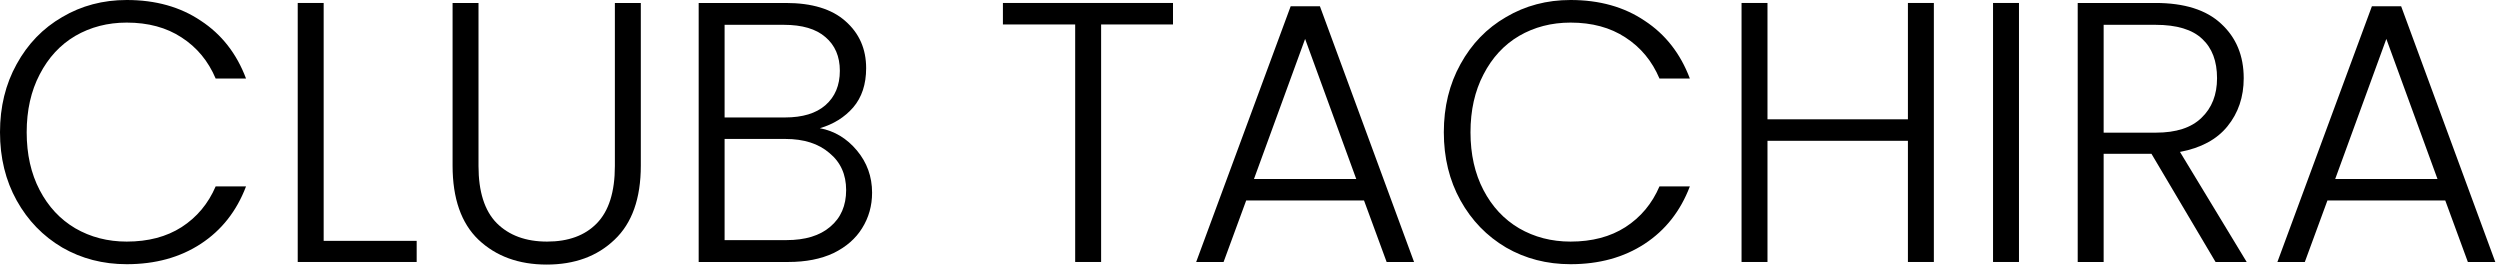
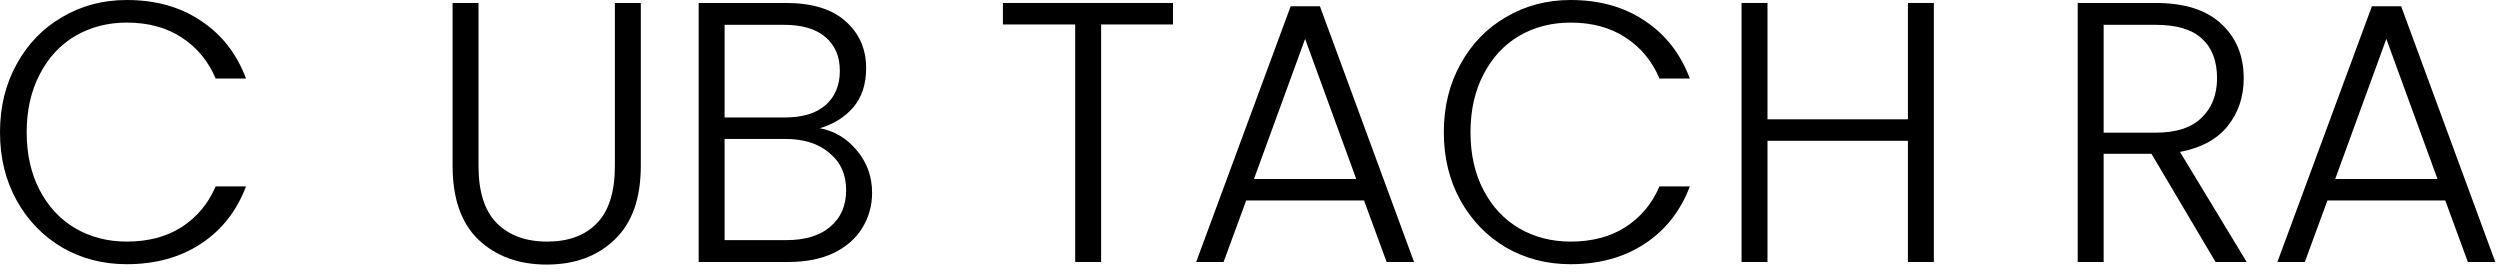
<svg xmlns="http://www.w3.org/2000/svg" fill="none" height="100%" overflow="visible" preserveAspectRatio="none" style="display: block;" viewBox="0 0 181 20" width="100%">
  <g id="Club Tachira">
    <path d="M0 9.577C0 7.735 0.402 6.09 1.207 4.641C2.012 3.175 3.112 2.039 4.507 1.234C5.902 0.411 7.458 0 9.175 0C11.268 0 13.056 0.501 14.54 1.502C16.043 2.486 17.134 3.881 17.813 5.687H15.614C15.077 4.418 14.254 3.425 13.145 2.71C12.054 1.994 10.731 1.636 9.175 1.636C7.798 1.636 6.555 1.958 5.446 2.602C4.355 3.246 3.497 4.176 2.871 5.392C2.245 6.591 1.932 7.986 1.932 9.577C1.932 11.169 2.245 12.564 2.871 13.762C3.497 14.961 4.355 15.882 5.446 16.526C6.555 17.169 7.798 17.491 9.175 17.491C10.731 17.491 12.054 17.143 13.145 16.445C14.254 15.73 15.077 14.746 15.614 13.494H17.813C17.134 15.283 16.043 16.669 14.54 17.652C13.038 18.636 11.25 19.128 9.175 19.128C7.458 19.128 5.902 18.726 4.507 17.921C3.112 17.098 2.012 15.962 1.207 14.514C0.402 13.065 0 11.419 0 9.577Z" fill="black" />
-     <path d="M23.433 17.438H30.167V18.967H21.555V0.215H23.433V17.438Z" fill="black" />
    <path d="M34.644 0.215V12.019C34.644 13.879 35.083 15.256 35.959 16.15C36.853 17.044 38.069 17.491 39.608 17.491C41.146 17.491 42.344 17.053 43.202 16.177C44.079 15.283 44.517 13.897 44.517 12.019V0.215H46.395V11.992C46.395 14.37 45.76 16.159 44.49 17.357C43.238 18.556 41.602 19.155 39.581 19.155C37.56 19.155 35.914 18.556 34.644 17.357C33.392 16.159 32.767 14.37 32.767 11.992V0.215H34.644Z" fill="black" />
    <path d="M59.356 9.282C60.411 9.479 61.306 10.016 62.039 10.892C62.772 11.768 63.139 12.788 63.139 13.95C63.139 14.898 62.897 15.757 62.414 16.526C61.949 17.277 61.261 17.876 60.349 18.323C59.437 18.752 58.346 18.967 57.076 18.967H50.584V0.215H56.888C58.784 0.215 60.224 0.653 61.207 1.529C62.209 2.406 62.709 3.541 62.709 4.936C62.709 6.099 62.397 7.047 61.77 7.78C61.145 8.495 60.34 8.996 59.356 9.282ZM52.461 8.504H56.834C58.104 8.504 59.079 8.209 59.758 7.619C60.456 7.011 60.805 6.179 60.805 5.124C60.805 4.087 60.456 3.273 59.758 2.683C59.079 2.093 58.077 1.797 56.754 1.797H52.461V8.504ZM56.942 17.384C58.301 17.384 59.356 17.062 60.107 16.418C60.876 15.774 61.261 14.889 61.261 13.762C61.261 12.636 60.858 11.742 60.053 11.08C59.267 10.4 58.203 10.06 56.861 10.06H52.461V17.384H56.942Z" fill="black" />
    <path d="M84.925 0.215V1.771H79.721V18.967H77.843V1.771H72.611V0.215H84.925Z" fill="black" />
    <path d="M98.755 14.514H90.224L88.588 18.967H86.603L93.444 0.456H95.563L102.377 18.967H100.392L98.755 14.514ZM98.192 12.958L94.49 2.817L90.788 12.958H98.192Z" fill="black" />
    <path d="M104.533 9.577C104.533 7.735 104.935 6.09 105.74 4.641C106.545 3.175 107.645 2.039 109.04 1.234C110.435 0.411 111.991 0 113.708 0C115.8 0 117.589 0.501 119.073 1.502C120.575 2.486 121.666 3.881 122.346 5.687H120.146C119.61 4.418 118.787 3.425 117.678 2.71C116.587 1.994 115.264 1.636 113.708 1.636C112.33 1.636 111.087 1.958 109.979 2.602C108.888 3.246 108.029 4.176 107.403 5.392C106.777 6.591 106.464 7.986 106.464 9.577C106.464 11.169 106.777 12.564 107.403 13.762C108.029 14.961 108.888 15.882 109.979 16.526C111.087 17.169 112.33 17.491 113.708 17.491C115.264 17.491 116.587 17.143 117.678 16.445C118.787 15.73 119.61 14.746 120.146 13.494H122.346C121.666 15.283 120.575 16.669 119.073 17.652C117.571 18.636 115.782 19.128 113.708 19.128C111.991 19.128 110.435 18.726 109.04 17.921C107.645 17.098 106.545 15.962 105.74 14.514C104.935 13.065 104.533 11.419 104.533 9.577Z" fill="black" />
    <path d="M140.011 0.215V18.967H138.133V10.194H127.966V18.967H126.088V0.215H127.966V8.638H138.133V0.215H140.011Z" fill="black" />
-     <path d="M146.174 0.215V18.967H144.296V0.215H146.174Z" fill="black" />
+     <path d="M146.174 0.215V18.967V0.215H146.174Z" fill="black" />
    <path d="M160.406 18.967L155.765 11.133H152.304V18.967H150.426V0.215H156.06C158.153 0.215 159.736 0.715 160.809 1.717C161.9 2.719 162.445 4.033 162.445 5.661C162.445 7.02 162.052 8.182 161.265 9.148C160.496 10.096 159.351 10.713 157.831 10.999L162.66 18.967H160.406ZM152.304 9.604H156.087C157.554 9.604 158.654 9.247 159.387 8.531C160.138 7.816 160.514 6.859 160.514 5.661C160.514 4.427 160.156 3.479 159.44 2.817C158.725 2.137 157.598 1.797 156.06 1.797H152.304V9.604Z" fill="black" />
    <path d="M177.037 14.514H168.506L166.869 18.967H164.884L171.725 0.456H173.844L180.659 18.967H178.673L177.037 14.514ZM176.474 12.958L172.771 2.817L169.069 12.958H176.474Z" fill="black" />
  </g>
</svg>